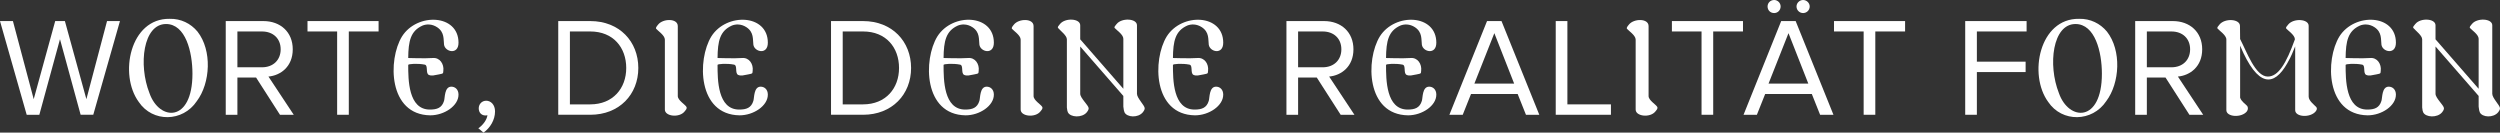
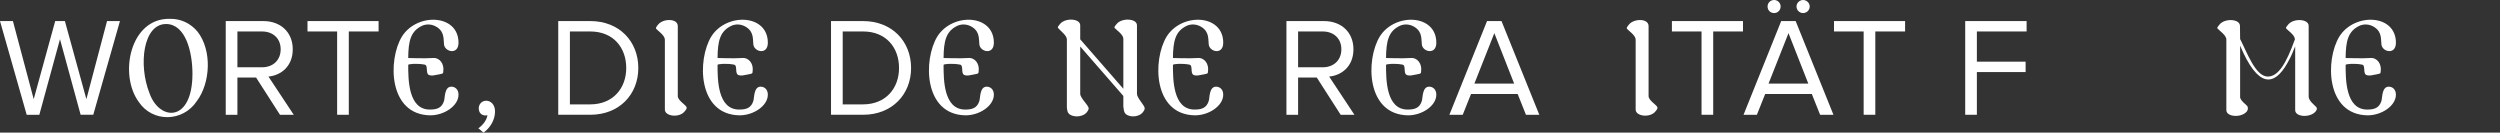
<svg xmlns="http://www.w3.org/2000/svg" data-name="Ebene 2" id="Ebene_2" viewBox="0 0 889.84 47.2">
  <rect x="0" y="0" width="889.84" height="47.2" fill="#333333" stroke="none" />
  <defs>
    <style>
      .cls-1 {
        fill: #fff;
      }
    </style>
  </defs>
  <g data-name="Ebene 1" id="Ebene_1-2">
    <g>
      <path class="cls-1" d="M28.7,40.85l-7.35-26.9-7.35,26.9h-4.5L0,7.5h4.6l7.4,27.8,7.65-27.8h3.45l7.65,27.8,7.35-27.8h4.6l-9.5,33.35h-4.5Z" />
      <path class="cls-1" d="M70.05,36c-5,7.5-15.75,7.6-20.65.3-7.15-9.7-3.15-29.85,11-29.6,3.95-.1,7.5,1.65,9.9,4.55,5.25,6.7,4.6,18.3-.25,24.75ZM59.1,8.55c-8.15,0-9.9,14.5-5.9,24.6,3.5,10,15.3,10.6,15.3-6.9,0-7.8-2.45-17.7-9.4-17.7Z" />
      <path class="cls-1" d="M99.65,40.85l-8.5-13.25h-6.65v13.25h-4.15V7.5h13.4c6.05,0,10.45,3.9,10.45,10.05s-4.3,9.3-8.65,9.7l9,13.6h-4.9ZM93.25,23.95c4,0,6.65-2.6,6.65-6.4s-2.65-6.35-6.65-6.35h-8.75v12.75h8.75Z" />
      <path class="cls-1" d="M120,40.85V11.2h-10.55v-3.7h25.3v3.7h-10.6v29.65h-4.15Z" />
      <path class="cls-1" d="M163.2,33.7c0,3.95-5.05,7.35-10.05,7.35-14.95-.2-15.15-19.8-10.05-28.1,5.4-8.5,20.1-7.95,20.1,2.25,0,4.45-4.8,3.3-5.15.7-.25-1.85.25-4.4-2.45-6.2-1.9-1.25-3.85-1.15-5.2-.6-4.25,1.9-5.05,5.5-5.1,11.55,0,0,6.25.2,8.7,0,2.55-.25,4.1,2.15,3.8,4.55-.15.9.25.95-1.65,1.3-1.5.25-2.45.65-3.55.15-1.2-.65-.1-3.4-1.45-3.65-2.55-.5-5.85-.25-5.85.1,0,5.2,0,15.9,7.7,15.9,2.55,0,4.3-.6,5.05-3.1.35-1.1.1-5.05,2.6-5.05,1.3,0,2.55.95,2.55,2.85Z" />
      <path class="cls-1" d="M172.1,47.2l-1.85-1.55c1.6-1.05,3.05-3,3.25-4.65-.15.05-.35.1-.7.1-1.4,0-2.4-1-2.4-2.55,0-1.45,1.1-2.7,2.65-2.7,1.65,0,3.15,1.4,3.15,3.8,0,3.05-1.75,5.9-4.1,7.55Z" />
      <path class="cls-1" d="M198.7,40.85V7.5h11.4c10.4,0,17.1,7.3,17.1,16.7s-6.75,16.65-17.1,16.65h-11.4ZM210.1,37.15c8.05,0,12.8-5.7,12.8-12.95s-4.6-13-12.8-13h-7.25v25.95h7.25Z" />
      <path class="cls-1" d="M236.65,39V14.1c0-1.5-2.45-3.1-3.05-3.8-.35-.4.15-.9.65-1.55,1.75-2.2,7-2.3,7,.55v24.9c0,1.5,2.6,3,3.05,3.8.35.65-.15,1.05-.65,1.7-1.85,2.3-7,1.75-7-.7Z" />
      <path class="cls-1" d="M273.3,33.7c0,3.95-5.05,7.35-10.05,7.35-14.95-.2-15.15-19.8-10.05-28.1,5.4-8.5,20.1-7.95,20.1,2.25,0,4.45-4.8,3.3-5.15.7-.25-1.85.25-4.4-2.45-6.2-1.9-1.25-3.85-1.15-5.2-.6-4.25,1.9-5.05,5.5-5.1,11.55,0,0,6.25.2,8.7,0,2.55-.25,4.1,2.15,3.8,4.55-.15.9.25.95-1.65,1.3-1.5.25-2.45.65-3.55.15-1.2-.65-.1-3.4-1.45-3.65-2.55-.5-5.85-.25-5.85.1,0,5.2,0,15.9,7.7,15.9,2.55,0,4.3-.6,5.05-3.1.35-1.1.1-5.05,2.6-5.05,1.3,0,2.55.95,2.55,2.85Z" />
      <path class="cls-1" d="M295.79,40.85V7.5h11.4c10.4,0,17.1,7.3,17.1,16.7s-6.75,16.65-17.1,16.65h-11.4ZM307.2,37.15c8.05,0,12.8-5.7,12.8-12.95s-4.6-13-12.8-13h-7.25v25.95h7.25Z" />
      <path class="cls-1" d="M353.75,33.7c0,3.95-5.05,7.35-10.05,7.35-14.95-.2-15.15-19.8-10.05-28.1,5.4-8.5,20.1-7.95,20.1,2.25,0,4.45-4.8,3.3-5.15.7-.25-1.85.25-4.4-2.45-6.2-1.9-1.25-3.85-1.15-5.2-.6-4.25,1.9-5.05,5.5-5.1,11.55,0,0,6.25.2,8.7,0,2.55-.25,4.1,2.15,3.8,4.55-.15.9.25.95-1.65,1.3-1.5.25-2.45.65-3.55.15-1.2-.65-.1-3.4-1.45-3.65-2.55-.5-5.85-.25-5.85.1,0,5.2,0,15.9,7.7,15.9,2.55,0,4.3-.6,5.05-3.1.35-1.1.1-5.05,2.6-5.05,1.3,0,2.55.95,2.55,2.85Z" />
-       <path class="cls-1" d="M363.29,39V14.1c0-1.5-2.45-3.1-3.05-3.8-.35-.4.15-.9.65-1.55,1.75-2.2,7-2.3,7,.55v24.9c0,1.5,2.6,3,3.05,3.8.35.65-.15,1.05-.65,1.7-1.85,2.3-7,1.75-7-.7Z" />
      <path class="cls-1" d="M387.49,38.5c0,.45-.15.8-.65,1.45-1.7,2.1-5.9,1.85-6.75,0-.15-.3-.25-.7-.35-1.7V14c0-1.35-2.25-3-3.1-4-.35-.4.15-.8.65-1.45,1.85-2.3,7.2-2,7.2.45v5l15.35,17.6V13.8c0-1.5-2.45-3.1-3.05-3.8-.35-.4.15-.8.65-1.45,1.85-2.3,7.25-2,7.25.45v24.4c0,1.5,2.75,4.15,2.75,5.1,0,.45-.15.8-.65,1.45-1.7,2.1-5.7,1.85-6.55,0-.15-.3-.3-1-.4-2v-3.8l-15.35-17.6v16.85c0,1.5,3,4.15,3,5.1Z" />
      <path class="cls-1" d="M435.39,33.7c0,3.95-5.05,7.35-10.05,7.35-14.95-.2-15.15-19.8-10.05-28.1,5.4-8.5,20.1-7.95,20.1,2.25,0,4.45-4.8,3.3-5.15.7-.25-1.85.25-4.4-2.45-6.2-1.9-1.25-3.85-1.15-5.2-.6-4.25,1.9-5.05,5.5-5.1,11.55,0,0,6.25.2,8.7,0,2.55-.25,4.1,2.15,3.8,4.55-.15.9.25.95-1.65,1.3-1.5.25-2.45.65-3.55.15-1.2-.65-.1-3.4-1.45-3.65-2.55-.5-5.85-.25-5.85.1,0,5.2,0,15.9,7.7,15.9,2.55,0,4.3-.6,5.05-3.1.35-1.1.1-5.05,2.6-5.05,1.3,0,2.55.95,2.55,2.85Z" />
      <path class="cls-1" d="M477.19,40.85l-8.5-13.25h-6.65v13.25h-4.15V7.5h13.4c6.05,0,10.45,3.9,10.45,10.05s-4.3,9.3-8.65,9.7l9,13.6h-4.9ZM470.79,23.95c4,0,6.65-2.6,6.65-6.4s-2.65-6.35-6.65-6.35h-8.75v12.75h8.75Z" />
      <path class="cls-1" d="M511.24,33.7c0,3.95-5.05,7.35-10.05,7.35-14.95-.2-15.15-19.8-10.05-28.1,5.4-8.5,20.1-7.95,20.1,2.25,0,4.45-4.8,3.3-5.15.7-.25-1.85.25-4.4-2.45-6.2-1.9-1.25-3.85-1.15-5.2-.6-4.25,1.9-5.05,5.5-5.1,11.55,0,0,6.25.2,8.7,0,2.55-.25,4.1,2.15,3.8,4.55-.15.9.25.95-1.65,1.3-1.5.25-2.45.65-3.55.15-1.2-.65-.1-3.4-1.45-3.65-2.55-.5-5.85-.25-5.85.1,0,5.2,0,15.9,7.7,15.9,2.55,0,4.3-.6,5.05-3.1.35-1.1.1-5.05,2.6-5.05,1.3,0,2.55.95,2.55,2.85Z" />
      <path class="cls-1" d="M543.14,40.85l-2.95-7.4h-16.6l-2.95,7.4h-4.75l13.4-33.35h5.15l13.45,33.35h-4.75ZM531.89,11.8l-7.1,17.95h14.15l-7.05-17.95Z" />
-       <path class="cls-1" d="M553.74,40.85V7.5h4.15v29.65h15.5v3.7h-19.65Z" />
      <path class="cls-1" d="M582.19,39V14.1c0-1.5-2.45-3.1-3.05-3.8-.35-.4.15-.9.65-1.55,1.75-2.2,7-2.3,7,.55v24.9c0,1.5,2.6,3,3.05,3.8.35.65-.15,1.05-.65,1.7-1.85,2.3-7,1.75-7-.7Z" />
      <path class="cls-1" d="M605.64,40.85V11.2h-10.55v-3.7h25.3v3.7h-10.6v29.65h-4.15Z" />
      <path class="cls-1" d="M647.84,40.85l-2.95-7.4h-16.6l-2.95,7.4h-4.75l13.4-33.35h5.15l13.45,33.35h-4.75ZM631.49,4.65c-1.35,0-2.35-1-2.35-2.35,0-1.25,1-2.3,2.35-2.3,1.25,0,2.3,1.05,2.3,2.3,0,1.35-1.05,2.35-2.3,2.35ZM636.59,11.8l-7.1,17.95h14.15l-7.05-17.95ZM641.79,4.65c-1.25,0-2.35-1-2.35-2.35,0-1.25,1.1-2.3,2.35-2.3s2.35,1.05,2.35,2.3c0,1.35-1.1,2.35-2.35,2.35Z" />
      <path class="cls-1" d="M663.34,40.85V11.2h-10.55v-3.7h25.3v3.7h-10.6v29.65h-4.15Z" />
      <path class="cls-1" d="M699.49,40.85V7.5h21.85v3.7h-17.7v10.75h17.35v3.7h-17.35v15.2h-4.15Z" />
-       <path class="cls-1" d="M749.69,36c-5,7.5-15.75,7.6-20.65.3-7.15-9.7-3.15-29.85,11-29.6,3.95-.1,7.5,1.65,9.9,4.55,5.25,6.7,4.6,18.3-.25,24.75ZM738.74,8.55c-8.15,0-9.9,14.5-5.9,24.6,3.5,10,15.3,10.6,15.3-6.9,0-7.8-2.45-17.7-9.4-17.7Z" />
-       <path class="cls-1" d="M779.29,40.85l-8.5-13.25h-6.65v13.25h-4.15V7.5h13.4c6.05,0,10.45,3.9,10.45,10.05s-4.3,9.3-8.65,9.7l9,13.6h-4.9ZM772.89,23.95c4,0,6.65-2.6,6.65-6.4s-2.65-6.35-6.65-6.35h-8.75v12.75h8.75Z" />
      <path class="cls-1" d="M814.14,22.5c-4.75,8.4-10.5,8.75-16.8-6.25v18.5c.4,1.35,1.95,2.3,2.5,2.95.35.4.4,1.3-.1,1.95-1.85,2.35-7.3,2.05-7.3-.45V14.05c0-1.5-2.5-3.15-3.1-3.85-.35-.4.15-.8.65-1.45,1.9-2.35,7.25-2.05,7.3.45l.05,4.7c2.3,4.35,5.4,13.35,9.85,13.35,3.75,0,6.55-4.65,9.65-13.25,0-1.5-2.45-3.1-3.05-3.8-.35-.4.15-.8.65-1.45,1.9-2.35,7.3-2.05,7.3.45v25.2c0,1.5,2.1,3,2.7,3.7.35.4.3.9-.2,1.55-1.9,2.35-7.3,2.05-7.3-.45v-22.7c-.95,2.2-1.2,3.2-2.8,6Z" />
      <path class="cls-1" d="M852.79,33.7c0,3.95-5.05,7.35-10.05,7.35-14.95-.2-15.15-19.8-10.05-28.1,5.4-8.5,20.1-7.95,20.1,2.25,0,4.45-4.8,3.3-5.15.7-.25-1.85.25-4.4-2.45-6.2-1.9-1.25-3.85-1.15-5.2-.6-4.25,1.9-5.05,5.5-5.1,11.55,0,0,6.25.2,8.7,0,2.55-.25,4.1,2.15,3.8,4.55-.15.9.25.95-1.65,1.3-1.5.25-2.45.65-3.55.15-1.2-.65-.1-3.4-1.45-3.65-2.55-.5-5.85-.25-5.85.1,0,5.2,0,15.9,7.7,15.9,2.55,0,4.3-.6,5.05-3.1.35-1.1.1-5.05,2.6-5.05,1.3,0,2.55.95,2.55,2.85Z" />
-       <path class="cls-1" d="M869.89,38.5c0,.45-.15.8-.65,1.45-1.7,2.1-5.9,1.85-6.75,0-.15-.3-.25-.7-.35-1.7V14c0-1.35-2.25-3-3.1-4-.35-.4.15-.8.65-1.45,1.85-2.3,7.2-2,7.2.45v5l15.35,17.6V13.8c0-1.5-2.45-3.1-3.05-3.8-.35-.4.15-.8.65-1.45,1.85-2.3,7.25-2,7.25.45v24.4c0,1.5,2.75,4.15,2.75,5.1,0,.45-.15.8-.65,1.45-1.7,2.1-5.7,1.85-6.55,0-.15-.3-.3-1-.4-2v-3.8l-15.35-17.6v16.85c0,1.5,3,4.15,3,5.1Z" />
    </g>
  </g>
</svg>